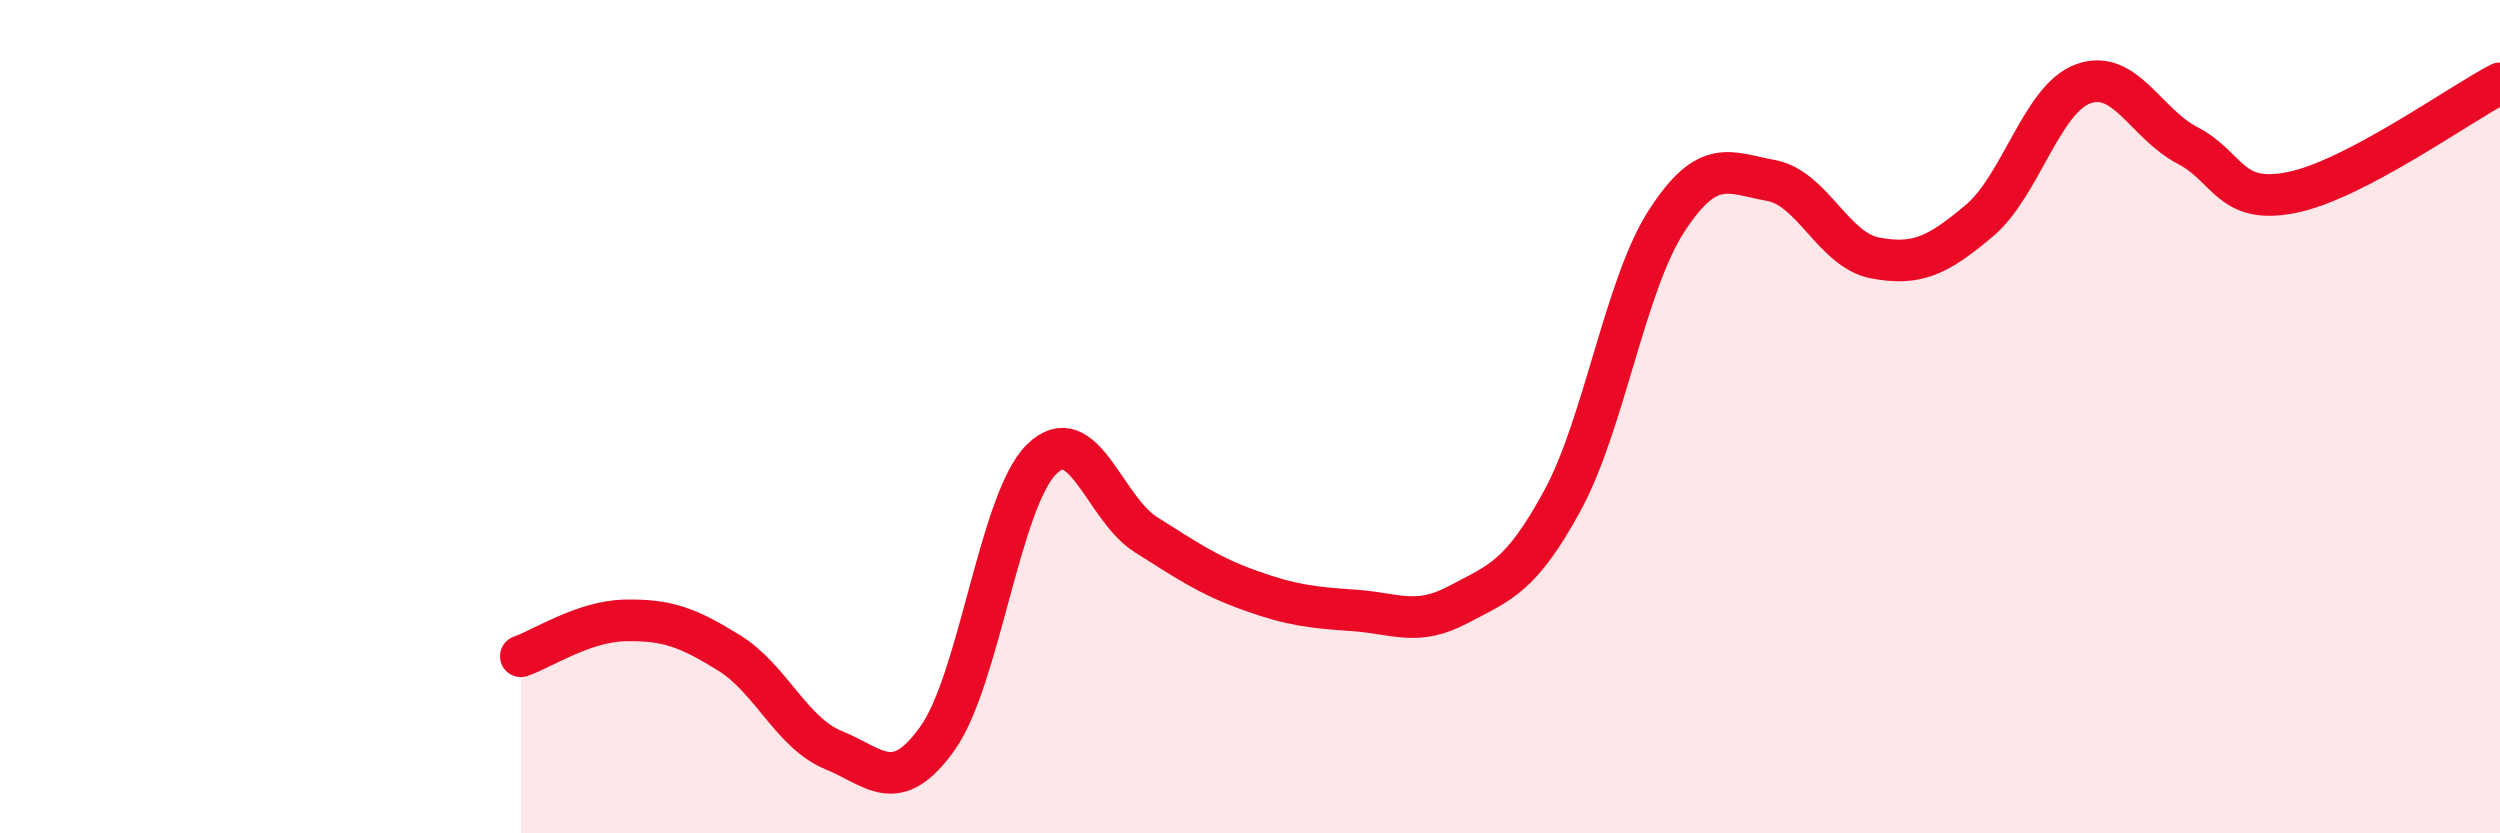
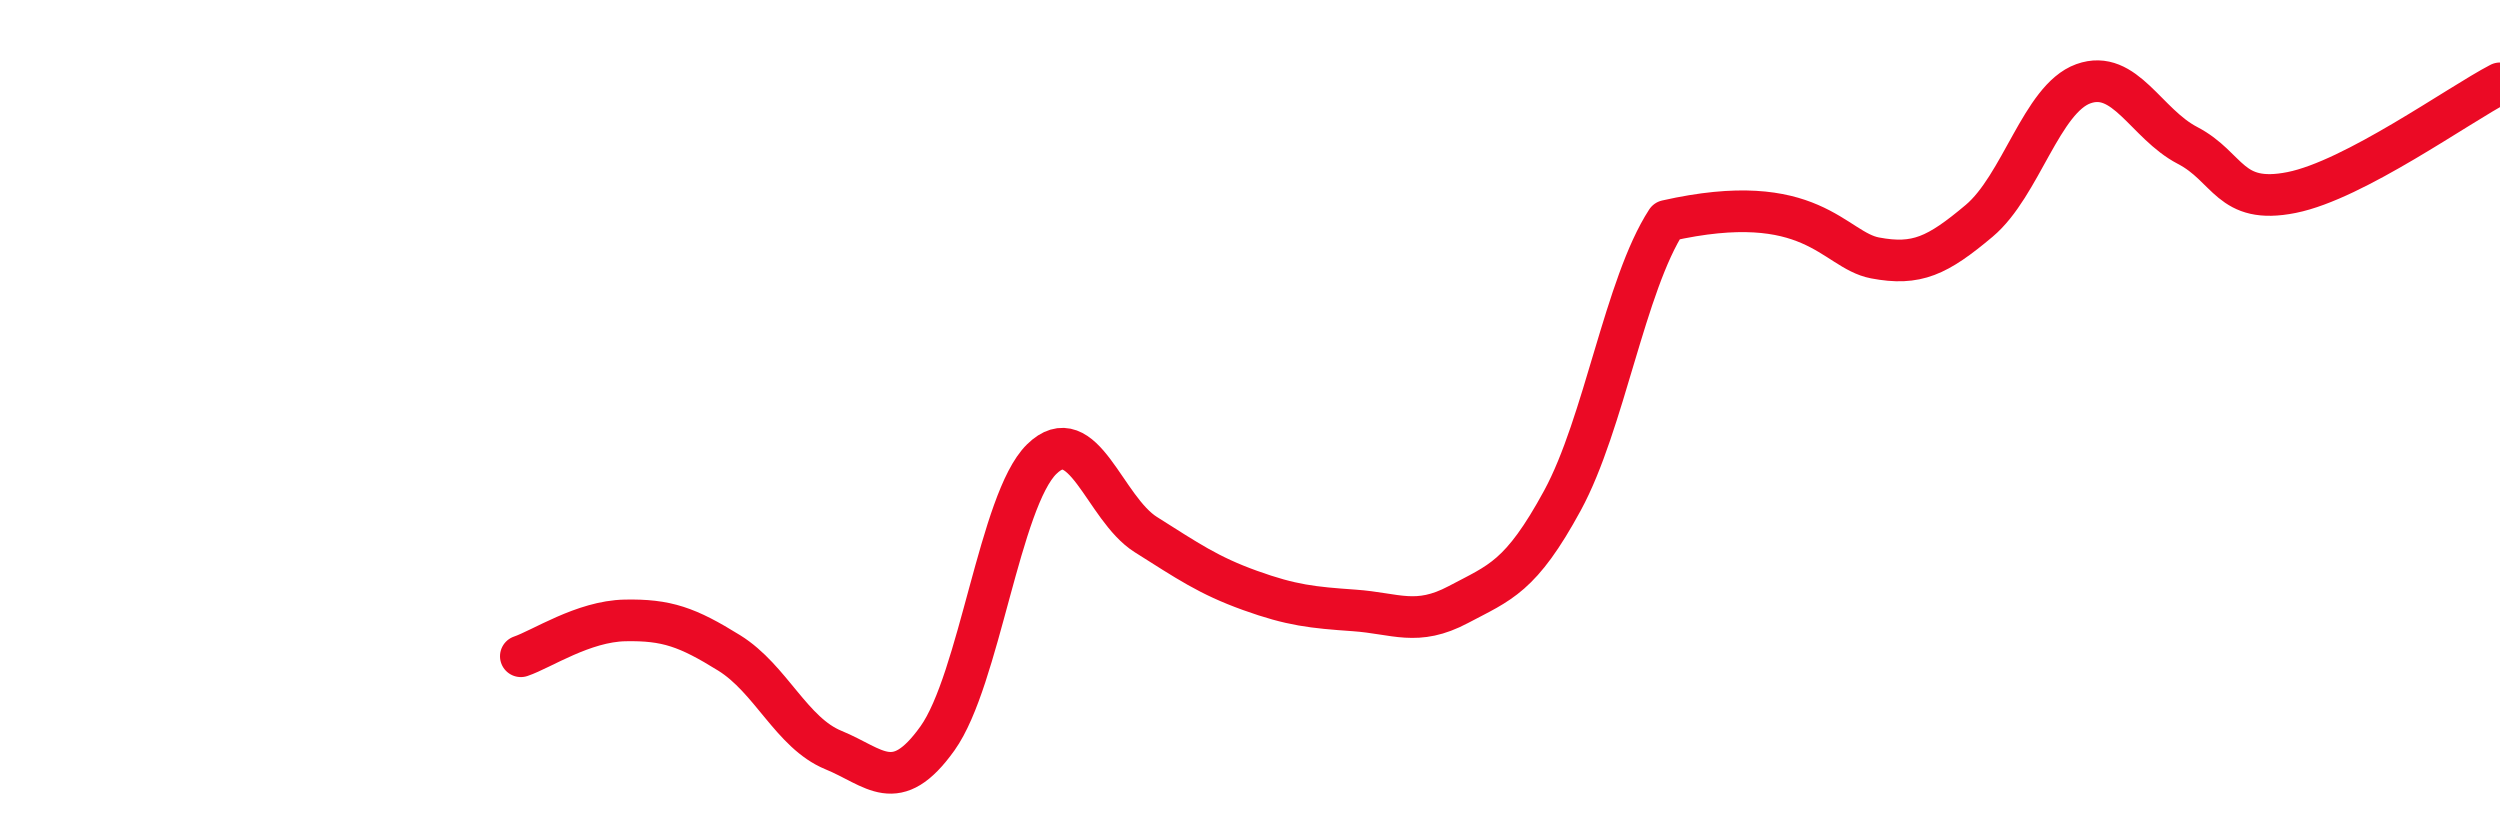
<svg xmlns="http://www.w3.org/2000/svg" width="60" height="20" viewBox="0 0 60 20">
-   <path d="M 12.5,15.75 C 13,15.58 14,14.91 15,14.89 C 16,14.87 16.5,15.05 17.5,15.67 C 18.5,16.29 19,17.59 20,18 C 21,18.41 21.5,19.12 22.5,17.72 C 23.5,16.32 24,12 25,11.02 C 26,10.04 26.5,12.2 27.5,12.83 C 28.5,13.46 29,13.81 30,14.17 C 31,14.53 31.5,14.58 32.5,14.65 C 33.5,14.72 34,15.04 35,14.51 C 36,13.98 36.5,13.85 37.5,12.01 C 38.5,10.17 39,6.84 40,5.3 C 41,3.76 41.5,4.15 42.5,4.33 C 43.5,4.51 44,6 45,6.19 C 46,6.38 46.5,6.14 47.5,5.3 C 48.5,4.46 49,2.37 50,2.01 C 51,1.65 51.5,2.97 52.5,3.49 C 53.5,4.01 53.5,4.92 55,4.62 C 56.5,4.32 59,2.52 60,2L60 20L12.5 20Z" fill="#EB0A25" opacity="0.1" stroke-linecap="round" stroke-linejoin="round" />
-   <path d="M 12.5,15.75 C 13,15.58 14,14.91 15,14.89 C 16,14.87 16.5,15.05 17.5,15.67 C 18.5,16.29 19,17.59 20,18 C 21,18.41 21.5,19.12 22.5,17.72 C 23.5,16.32 24,12 25,11.02 C 26,10.04 26.5,12.2 27.5,12.83 C 28.5,13.46 29,13.81 30,14.17 C 31,14.53 31.5,14.58 32.5,14.65 C 33.5,14.72 34,15.04 35,14.51 C 36,13.98 36.5,13.85 37.5,12.01 C 38.5,10.17 39,6.84 40,5.3 C 41,3.76 41.5,4.15 42.5,4.33 C 43.5,4.51 44,6 45,6.19 C 46,6.38 46.5,6.14 47.5,5.3 C 48.5,4.46 49,2.37 50,2.01 C 51,1.65 51.5,2.97 52.5,3.49 C 53.5,4.01 53.5,4.92 55,4.62 C 56.5,4.32 59,2.52 60,2" stroke="#EB0A25" stroke-width="1" fill="none" stroke-linecap="round" stroke-linejoin="round" />
+   <path d="M 12.5,15.75 C 13,15.58 14,14.91 15,14.89 C 16,14.87 16.5,15.05 17.5,15.67 C 18.5,16.29 19,17.59 20,18 C 21,18.41 21.5,19.12 22.5,17.72 C 23.5,16.32 24,12 25,11.02 C 26,10.04 26.5,12.2 27.5,12.83 C 28.5,13.46 29,13.81 30,14.17 C 31,14.53 31.5,14.58 32.5,14.65 C 33.5,14.72 34,15.04 35,14.51 C 36,13.98 36.5,13.85 37.5,12.01 C 38.5,10.17 39,6.84 40,5.3 C 43.5,4.51 44,6 45,6.19 C 46,6.38 46.5,6.14 47.5,5.3 C 48.5,4.46 49,2.37 50,2.01 C 51,1.65 51.5,2.97 52.5,3.49 C 53.5,4.01 53.5,4.92 55,4.62 C 56.5,4.32 59,2.52 60,2" stroke="#EB0A25" stroke-width="1" fill="none" stroke-linecap="round" stroke-linejoin="round" />
</svg>